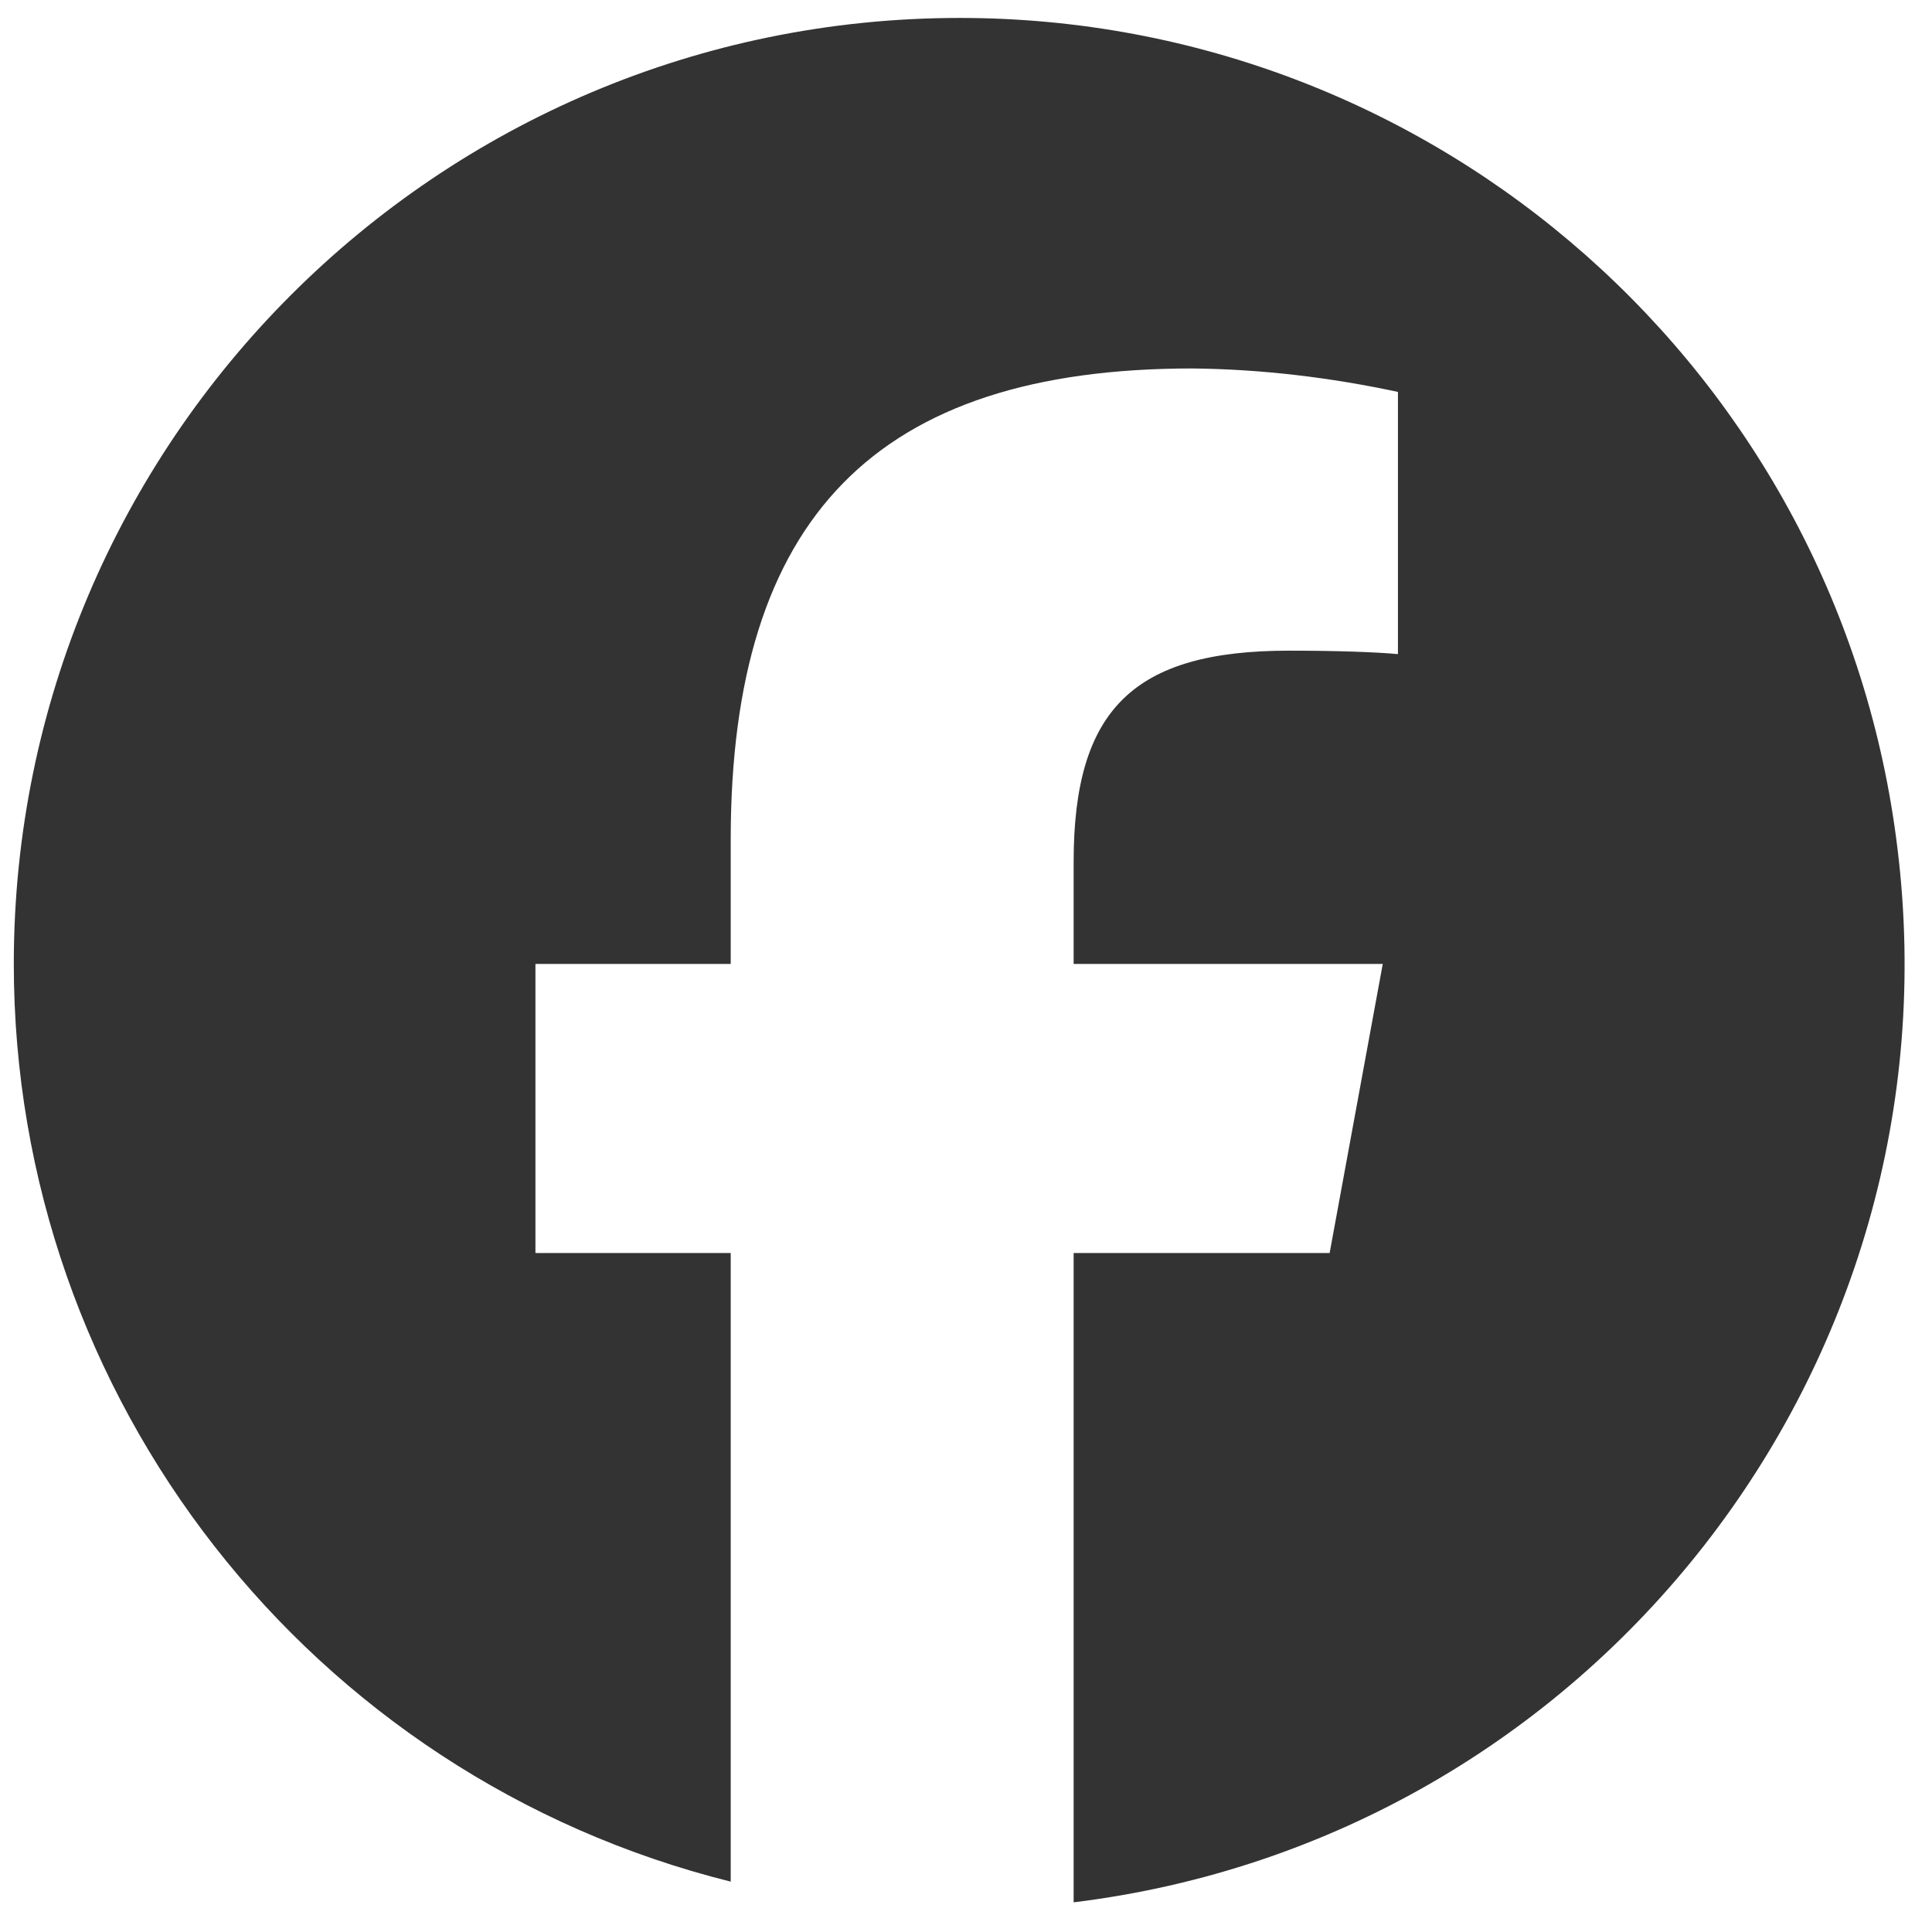
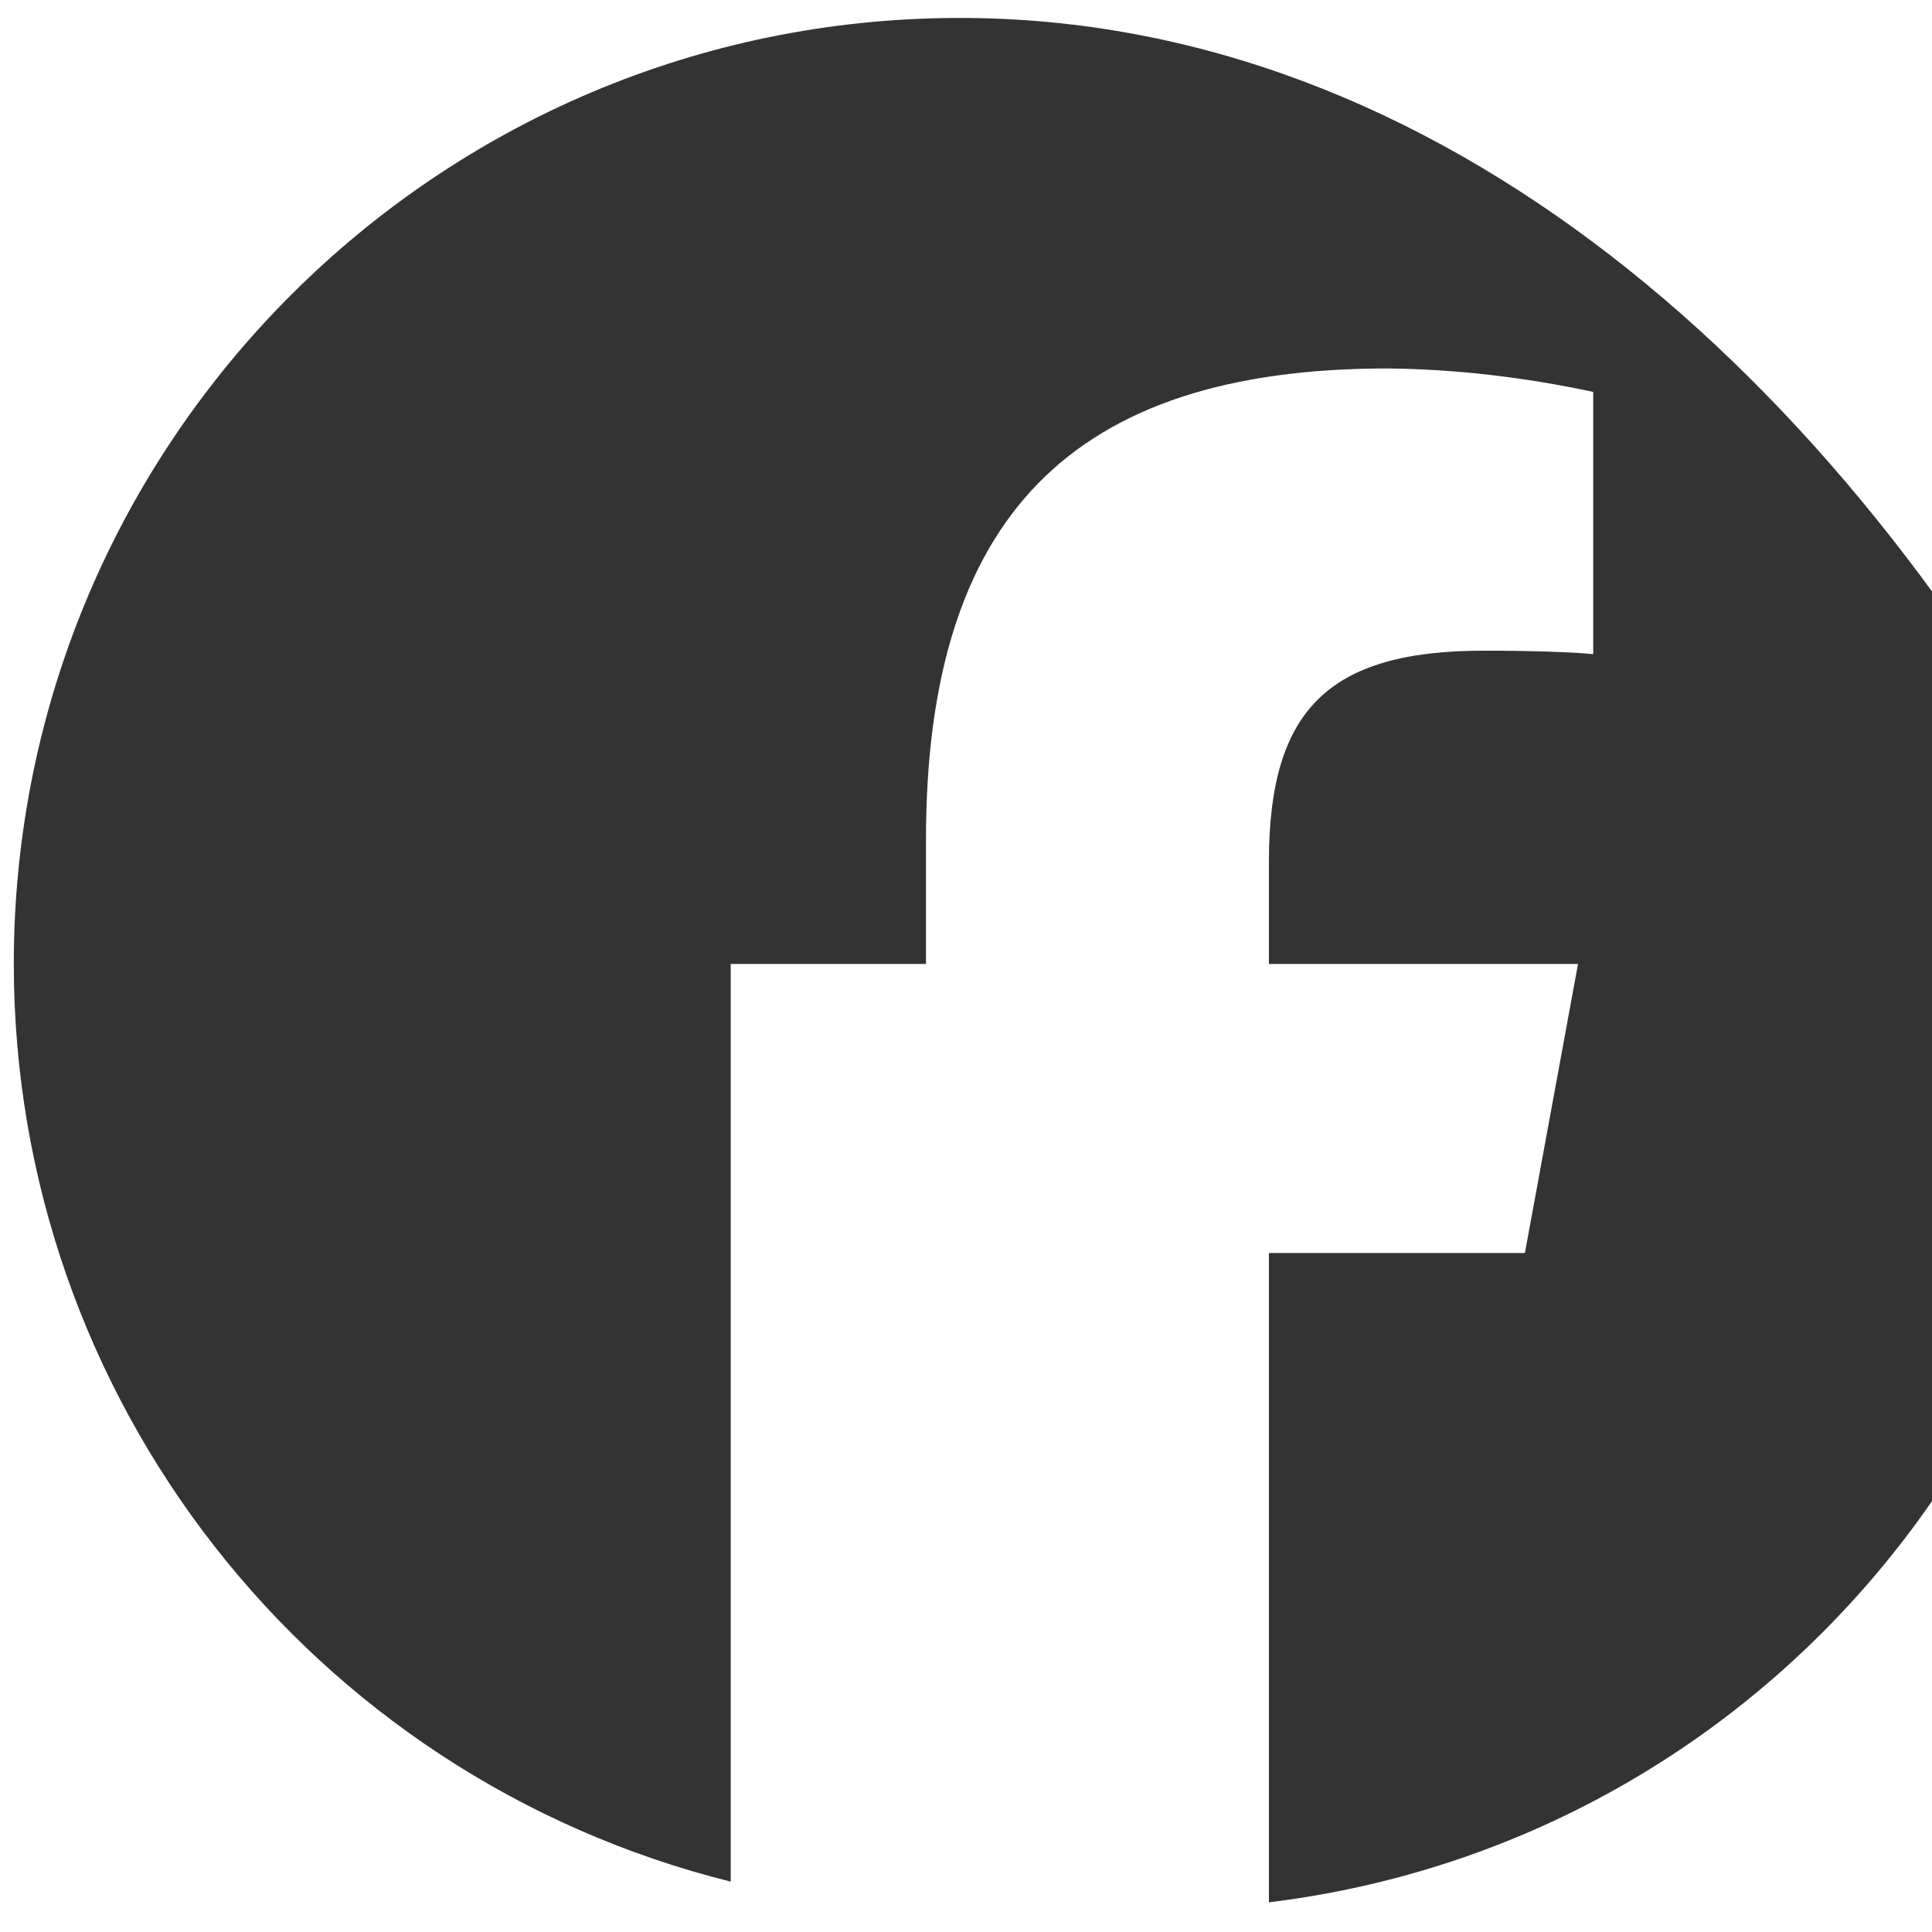
<svg xmlns="http://www.w3.org/2000/svg" version="1.1" viewBox="0 0 28 28">
  <defs>
    <style>
      .cls-1 {
        fill: #333;
      }
    </style>
  </defs>
  <g>
    <g id="_レイヤー_1" data-name="レイヤー_1">
-       <path id="_パス_3" data-name="パス_3" class="cls-1" d="M13.91.26C6.34.26.2,6.4.2,13.97c0,6.29,4.29,11.78,10.39,13.3v-9.11h-2.83v-4.19h2.83v-1.8c0-4.67,2.11-6.83,6.69-6.83,1,.01,2,.13,2.98.34v3.8c-.32-.03-.89-.05-1.58-.05-2.25,0-3.12.85-3.12,3.06v1.48h4.48l-.77,4.19h-3.71v9.41c7.51-.92,12.86-7.76,11.94-15.27C26.67,5.43,20.83.26,13.91.26" />
+       <path id="_パス_3" data-name="パス_3" class="cls-1" d="M13.91.26C6.34.26.2,6.4.2,13.97c0,6.29,4.29,11.78,10.39,13.3v-9.11v-4.19h2.83v-1.8c0-4.67,2.11-6.83,6.69-6.83,1,.01,2,.13,2.98.34v3.8c-.32-.03-.89-.05-1.58-.05-2.25,0-3.12.85-3.12,3.06v1.48h4.48l-.77,4.19h-3.71v9.41c7.51-.92,12.86-7.76,11.94-15.27C26.67,5.43,20.83.26,13.91.26" />
    </g>
  </g>
</svg>